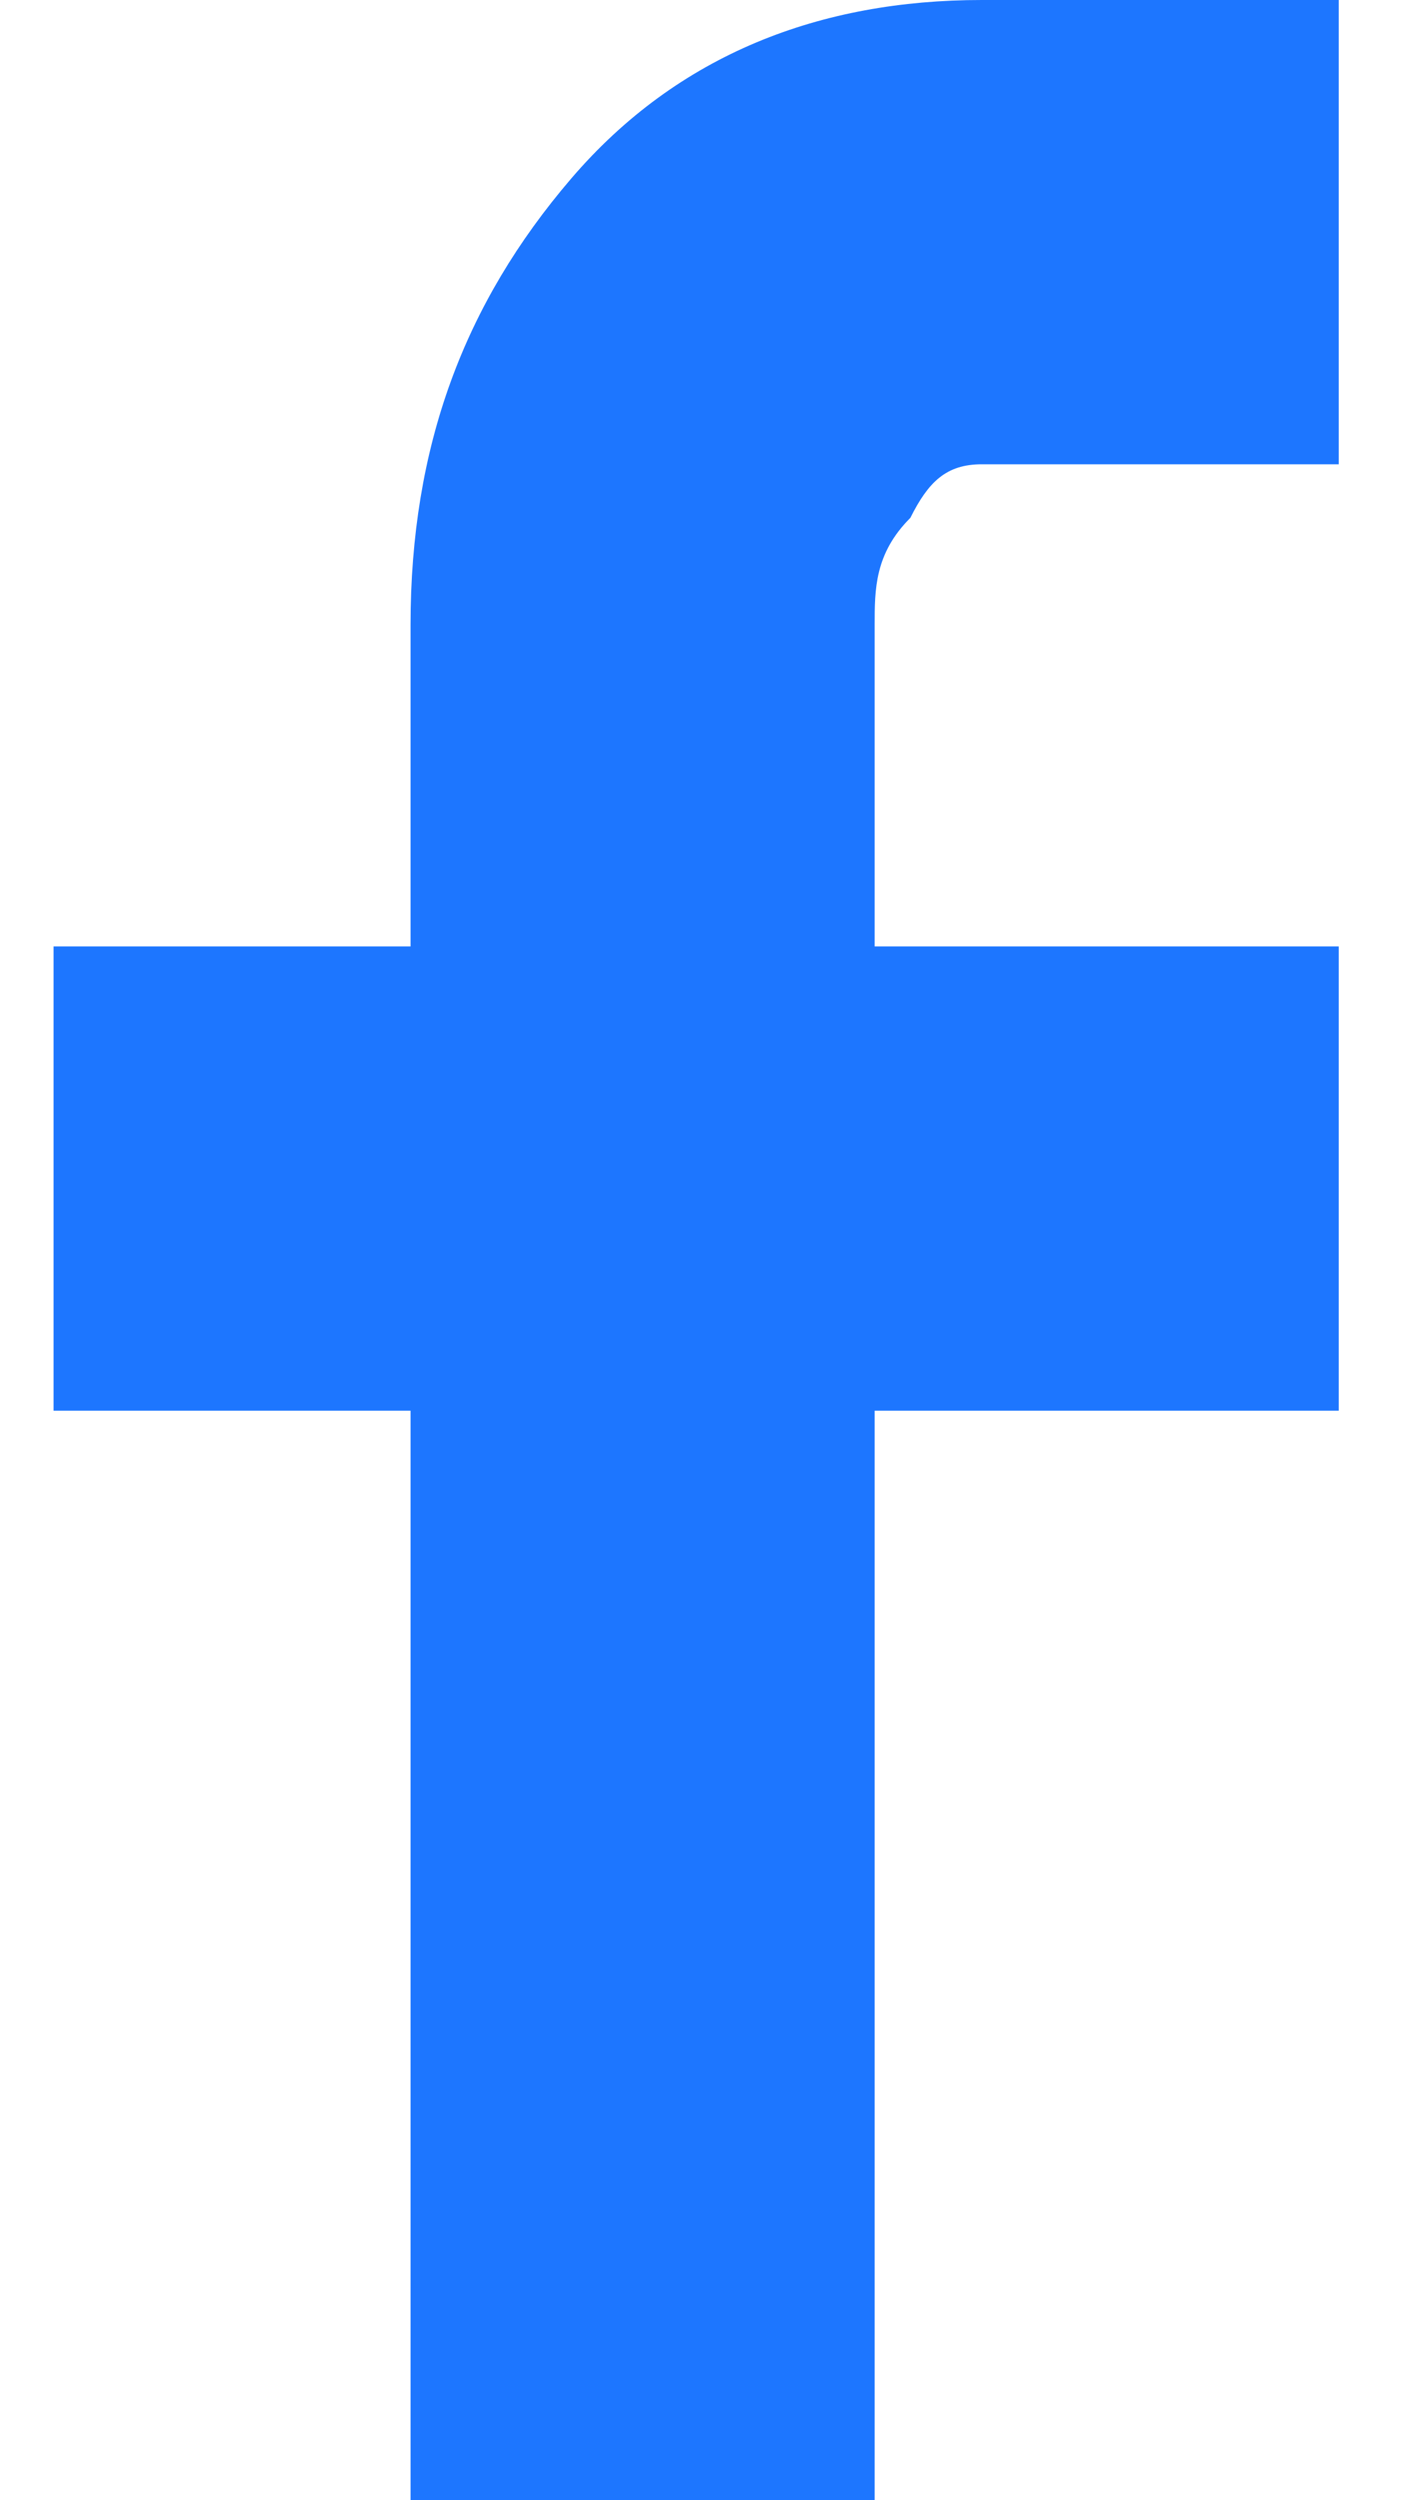
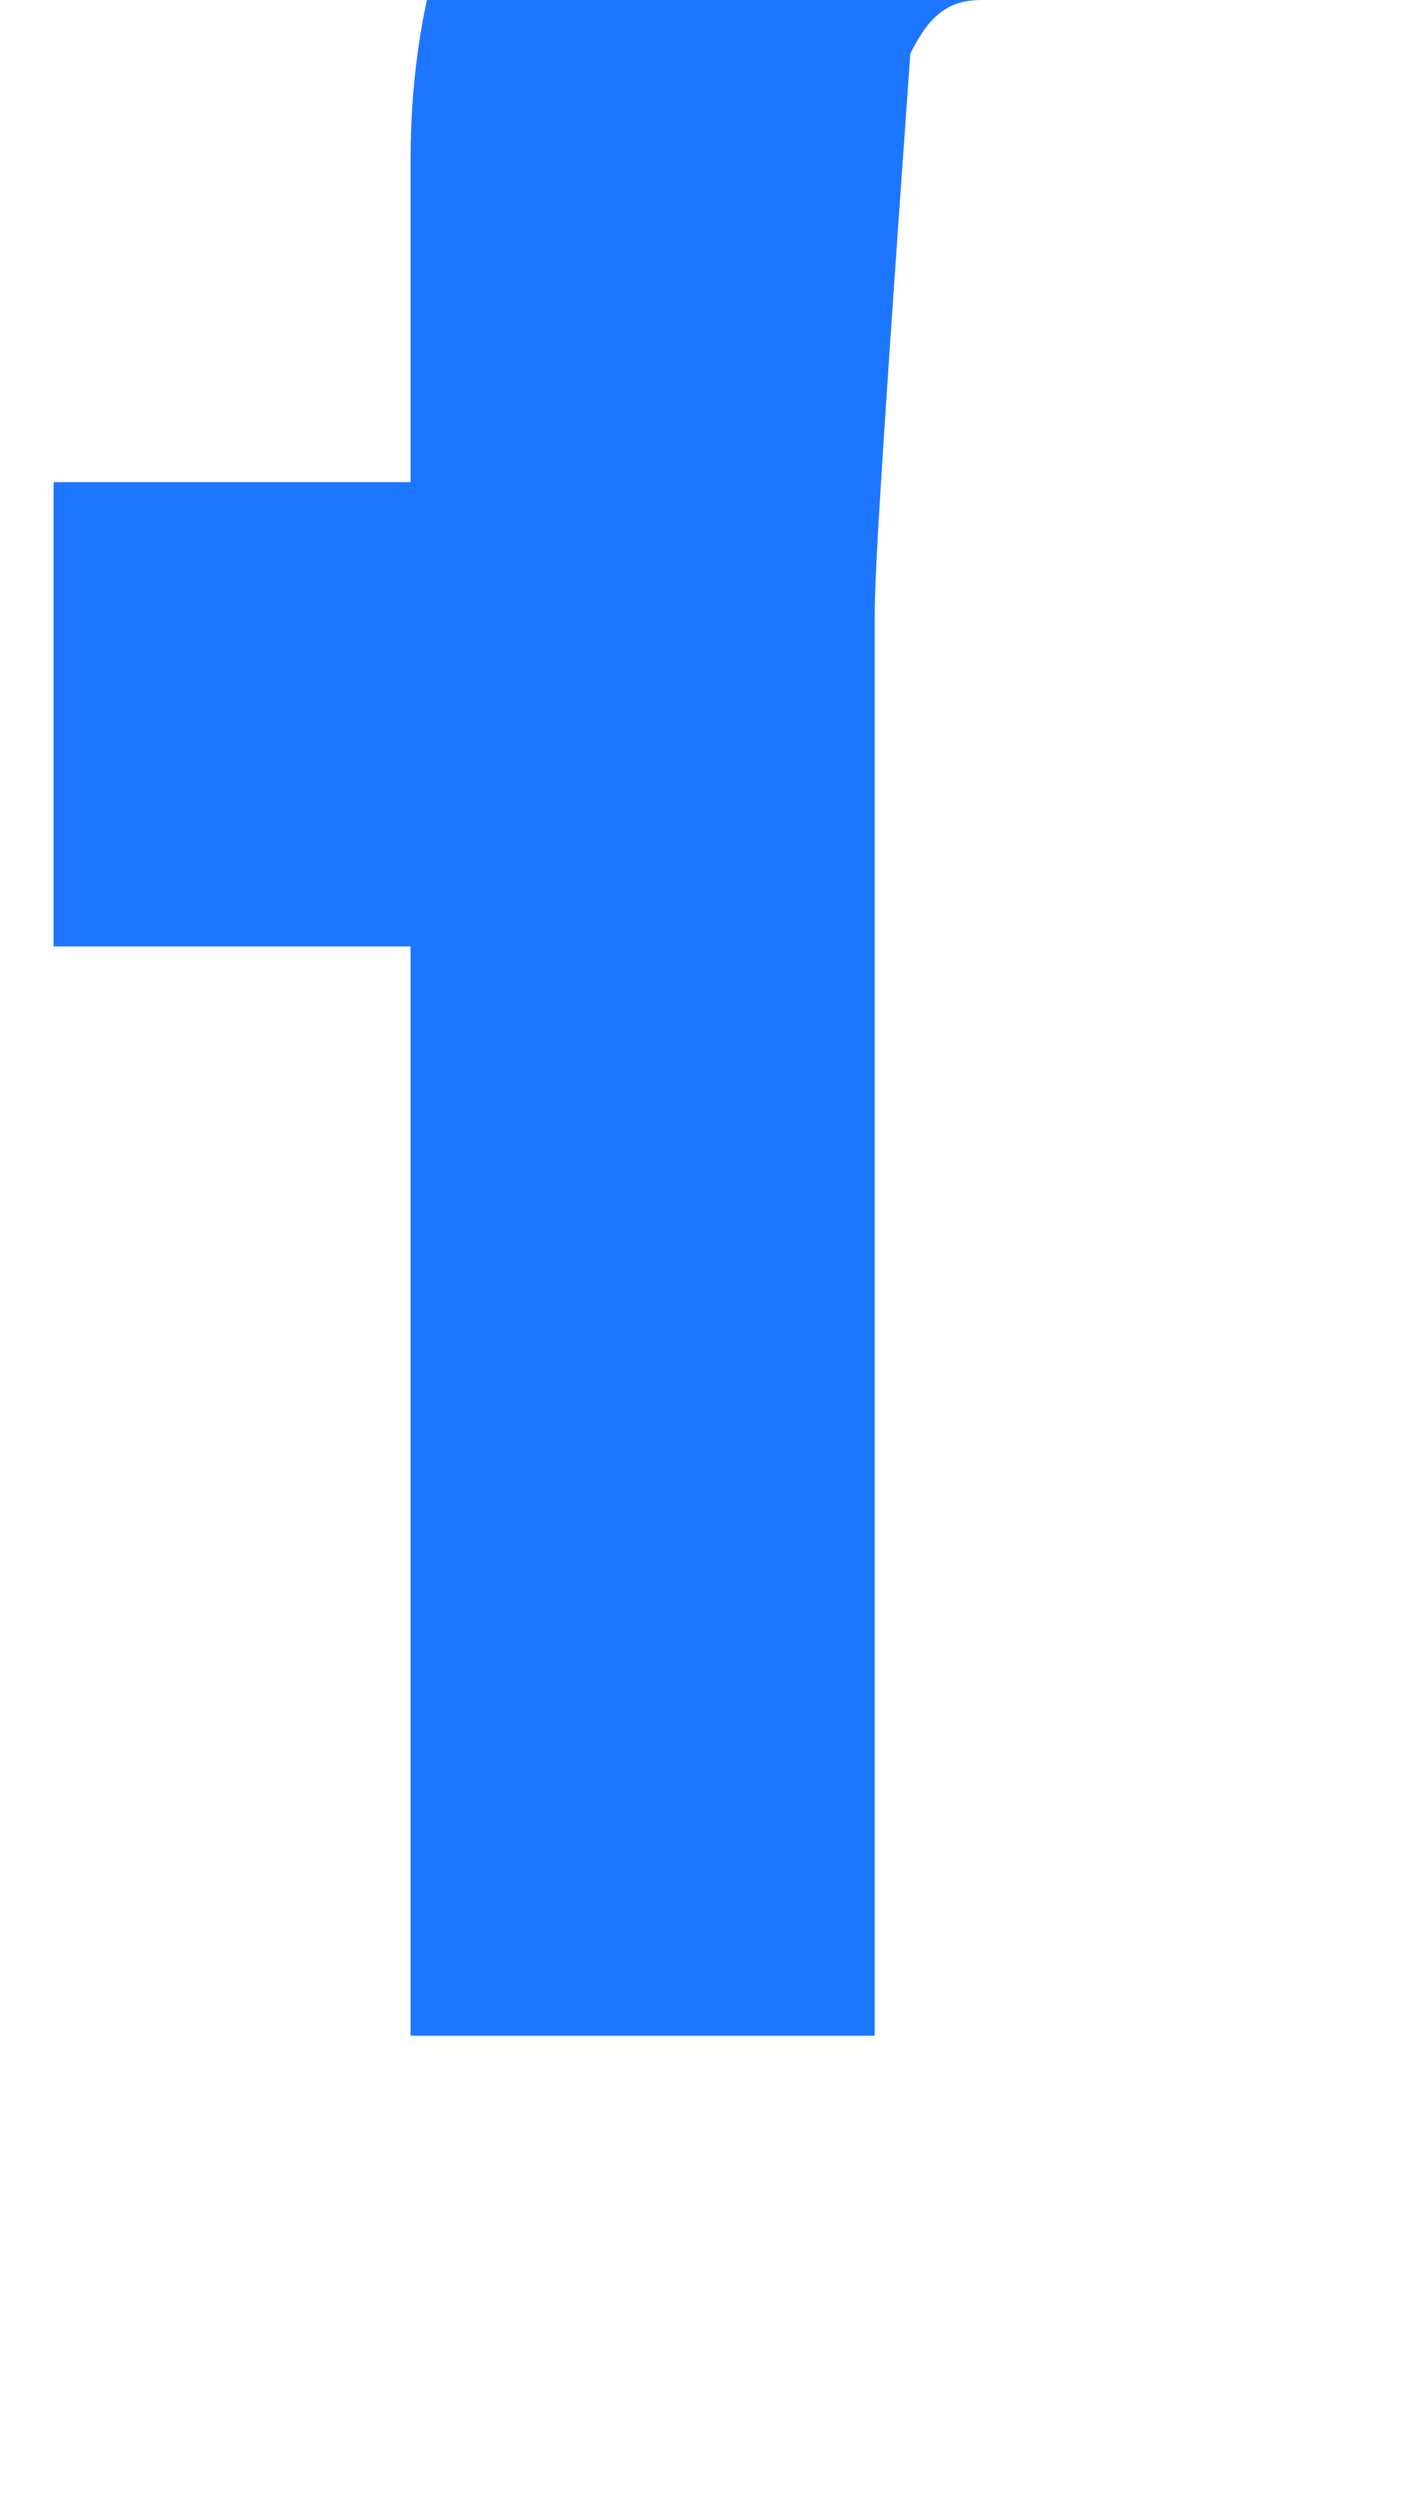
<svg xmlns="http://www.w3.org/2000/svg" version="1.1" id="Layer_1" x="0px" y="0px" viewBox="-315 234 8 14" style="enable-background:new -315 234 8 14;" xml:space="preserve">
  <style type="text/css">
	.st0{fill:#1D76FF;}
</style>
  <title>facebook</title>
  <desc>Created with Sketch.</desc>
  <g id="Page-1">
    <g id="_x30_6-unitedangels" transform="translate(-1226, -32)">
-       <path id="facebook" class="st0" d="M915.9,269.5v1.8h2.6v2.6h-2.6v6.1h-2.6v-6.1h-2v-2.6h2v-1.8c0-1,0.3-1.8,0.9-2.5    c0.6-0.7,1.4-1,2.3-1h2v2.6h-2c-0.2,0-0.3,0.1-0.4,0.3C915.9,269.1,915.9,269.3,915.9,269.5z" />
+       <path id="facebook" class="st0" d="M915.9,269.5v1.8h2.6h-2.6v6.1h-2.6v-6.1h-2v-2.6h2v-1.8c0-1,0.3-1.8,0.9-2.5    c0.6-0.7,1.4-1,2.3-1h2v2.6h-2c-0.2,0-0.3,0.1-0.4,0.3C915.9,269.1,915.9,269.3,915.9,269.5z" />
    </g>
  </g>
</svg>